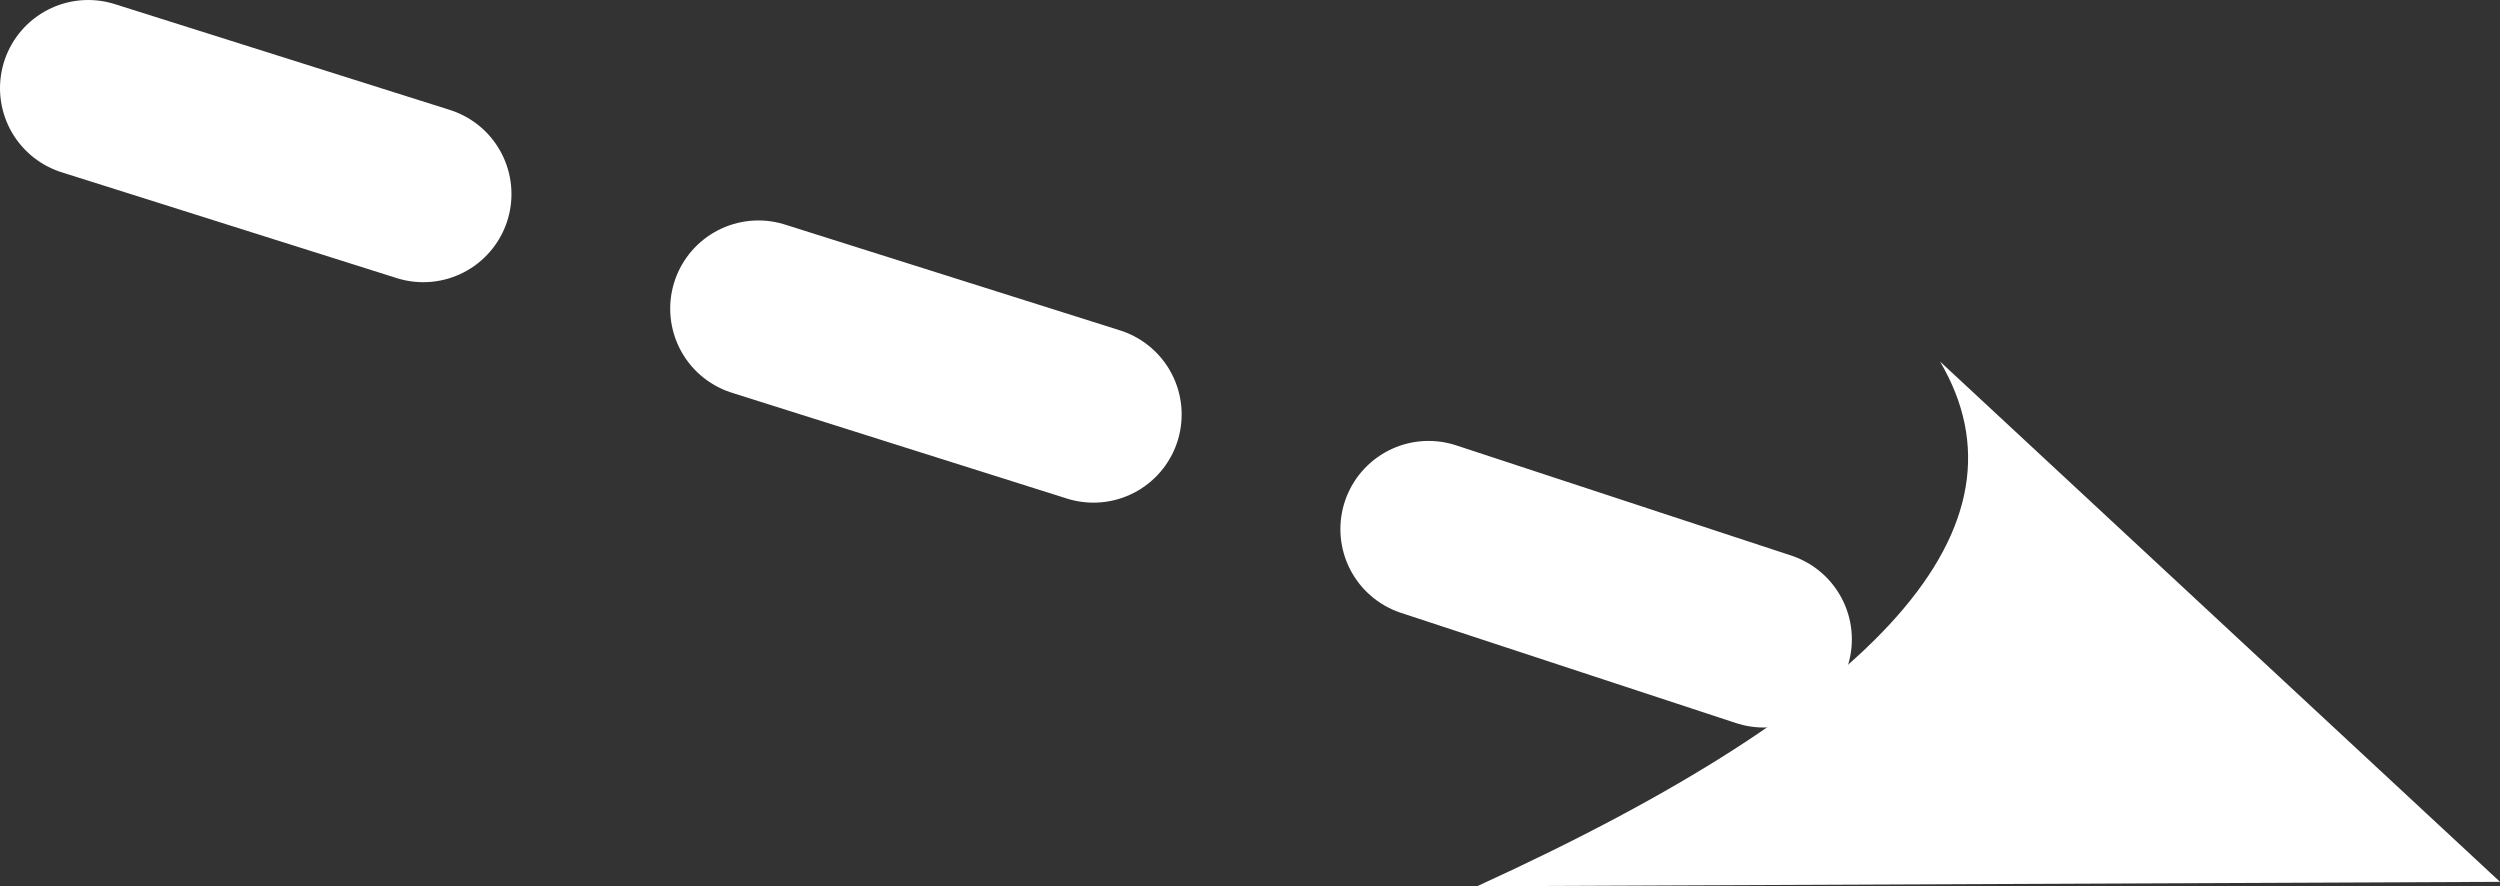
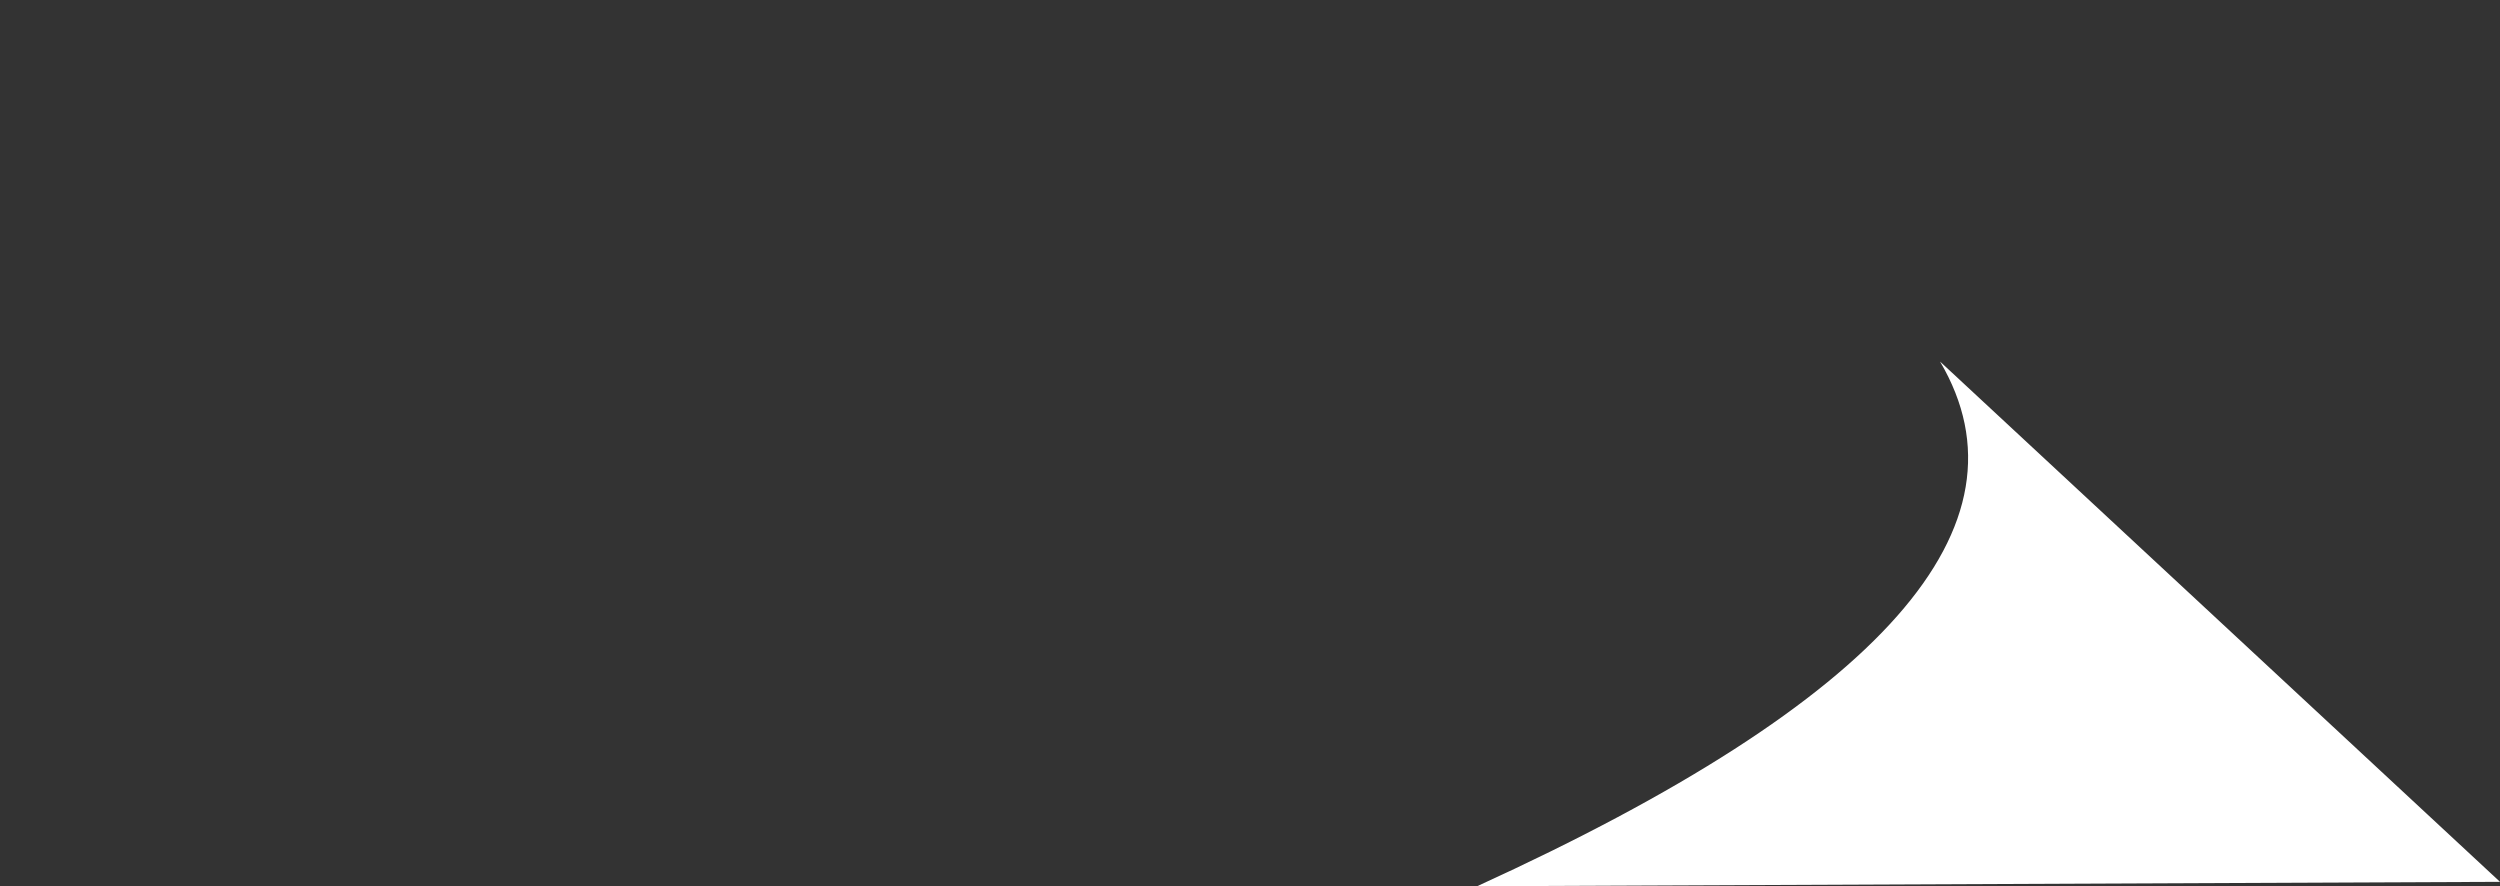
<svg xmlns="http://www.w3.org/2000/svg" height="10.05px" width="28.35px">
  <rect width="100%" height="100%" fill="#333333" stroke="none" />
  <g transform="matrix(1.0, 0.0, 0.0, 1.0, -16.4, -4.6)">
-     <path d="M21.2 6.8 L17.4 5.6 M28.8 9.3 L25.0 8.1 M36.4 11.85 L32.6 10.6" fill="none" stroke="#ffffff" stroke-linecap="round" stroke-linejoin="round" stroke-width="2.0" />
    <path d="M33.15 14.65 Q40.05 11.5 38.4 8.7 L44.75 14.6 33.15 14.65" fill="#ffffff" fill-rule="evenodd" stroke="none" />
  </g>
</svg>